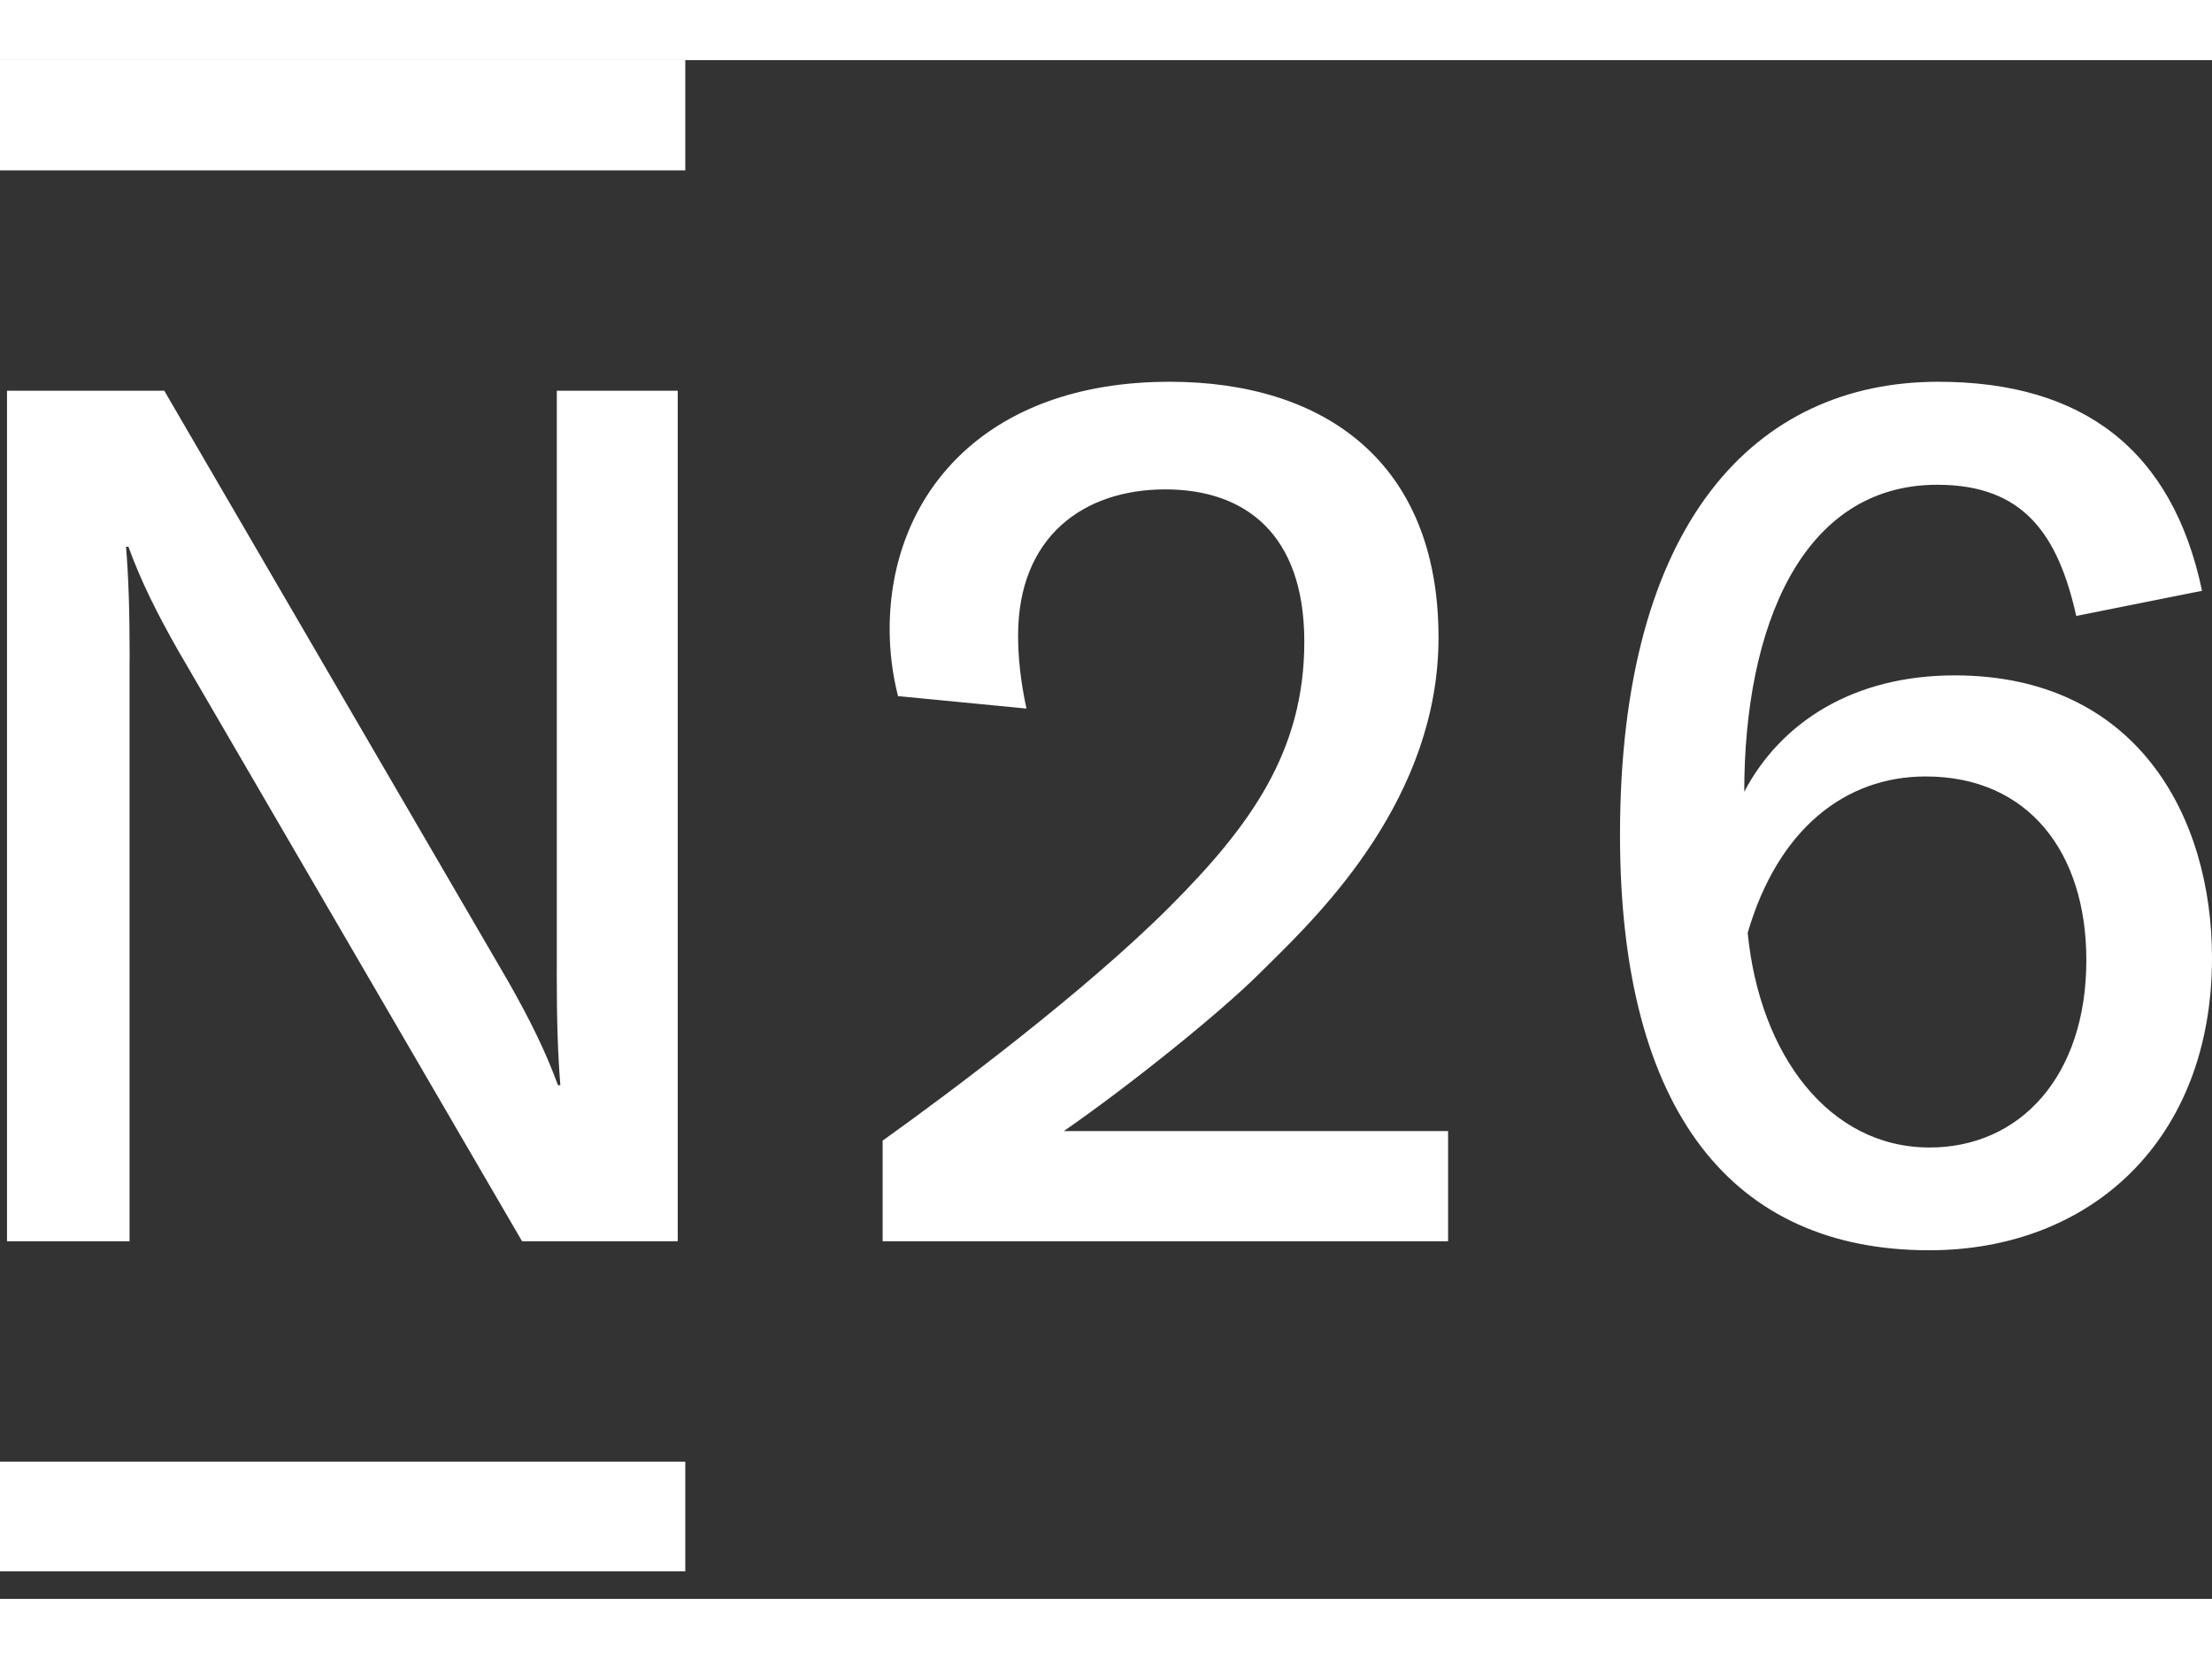
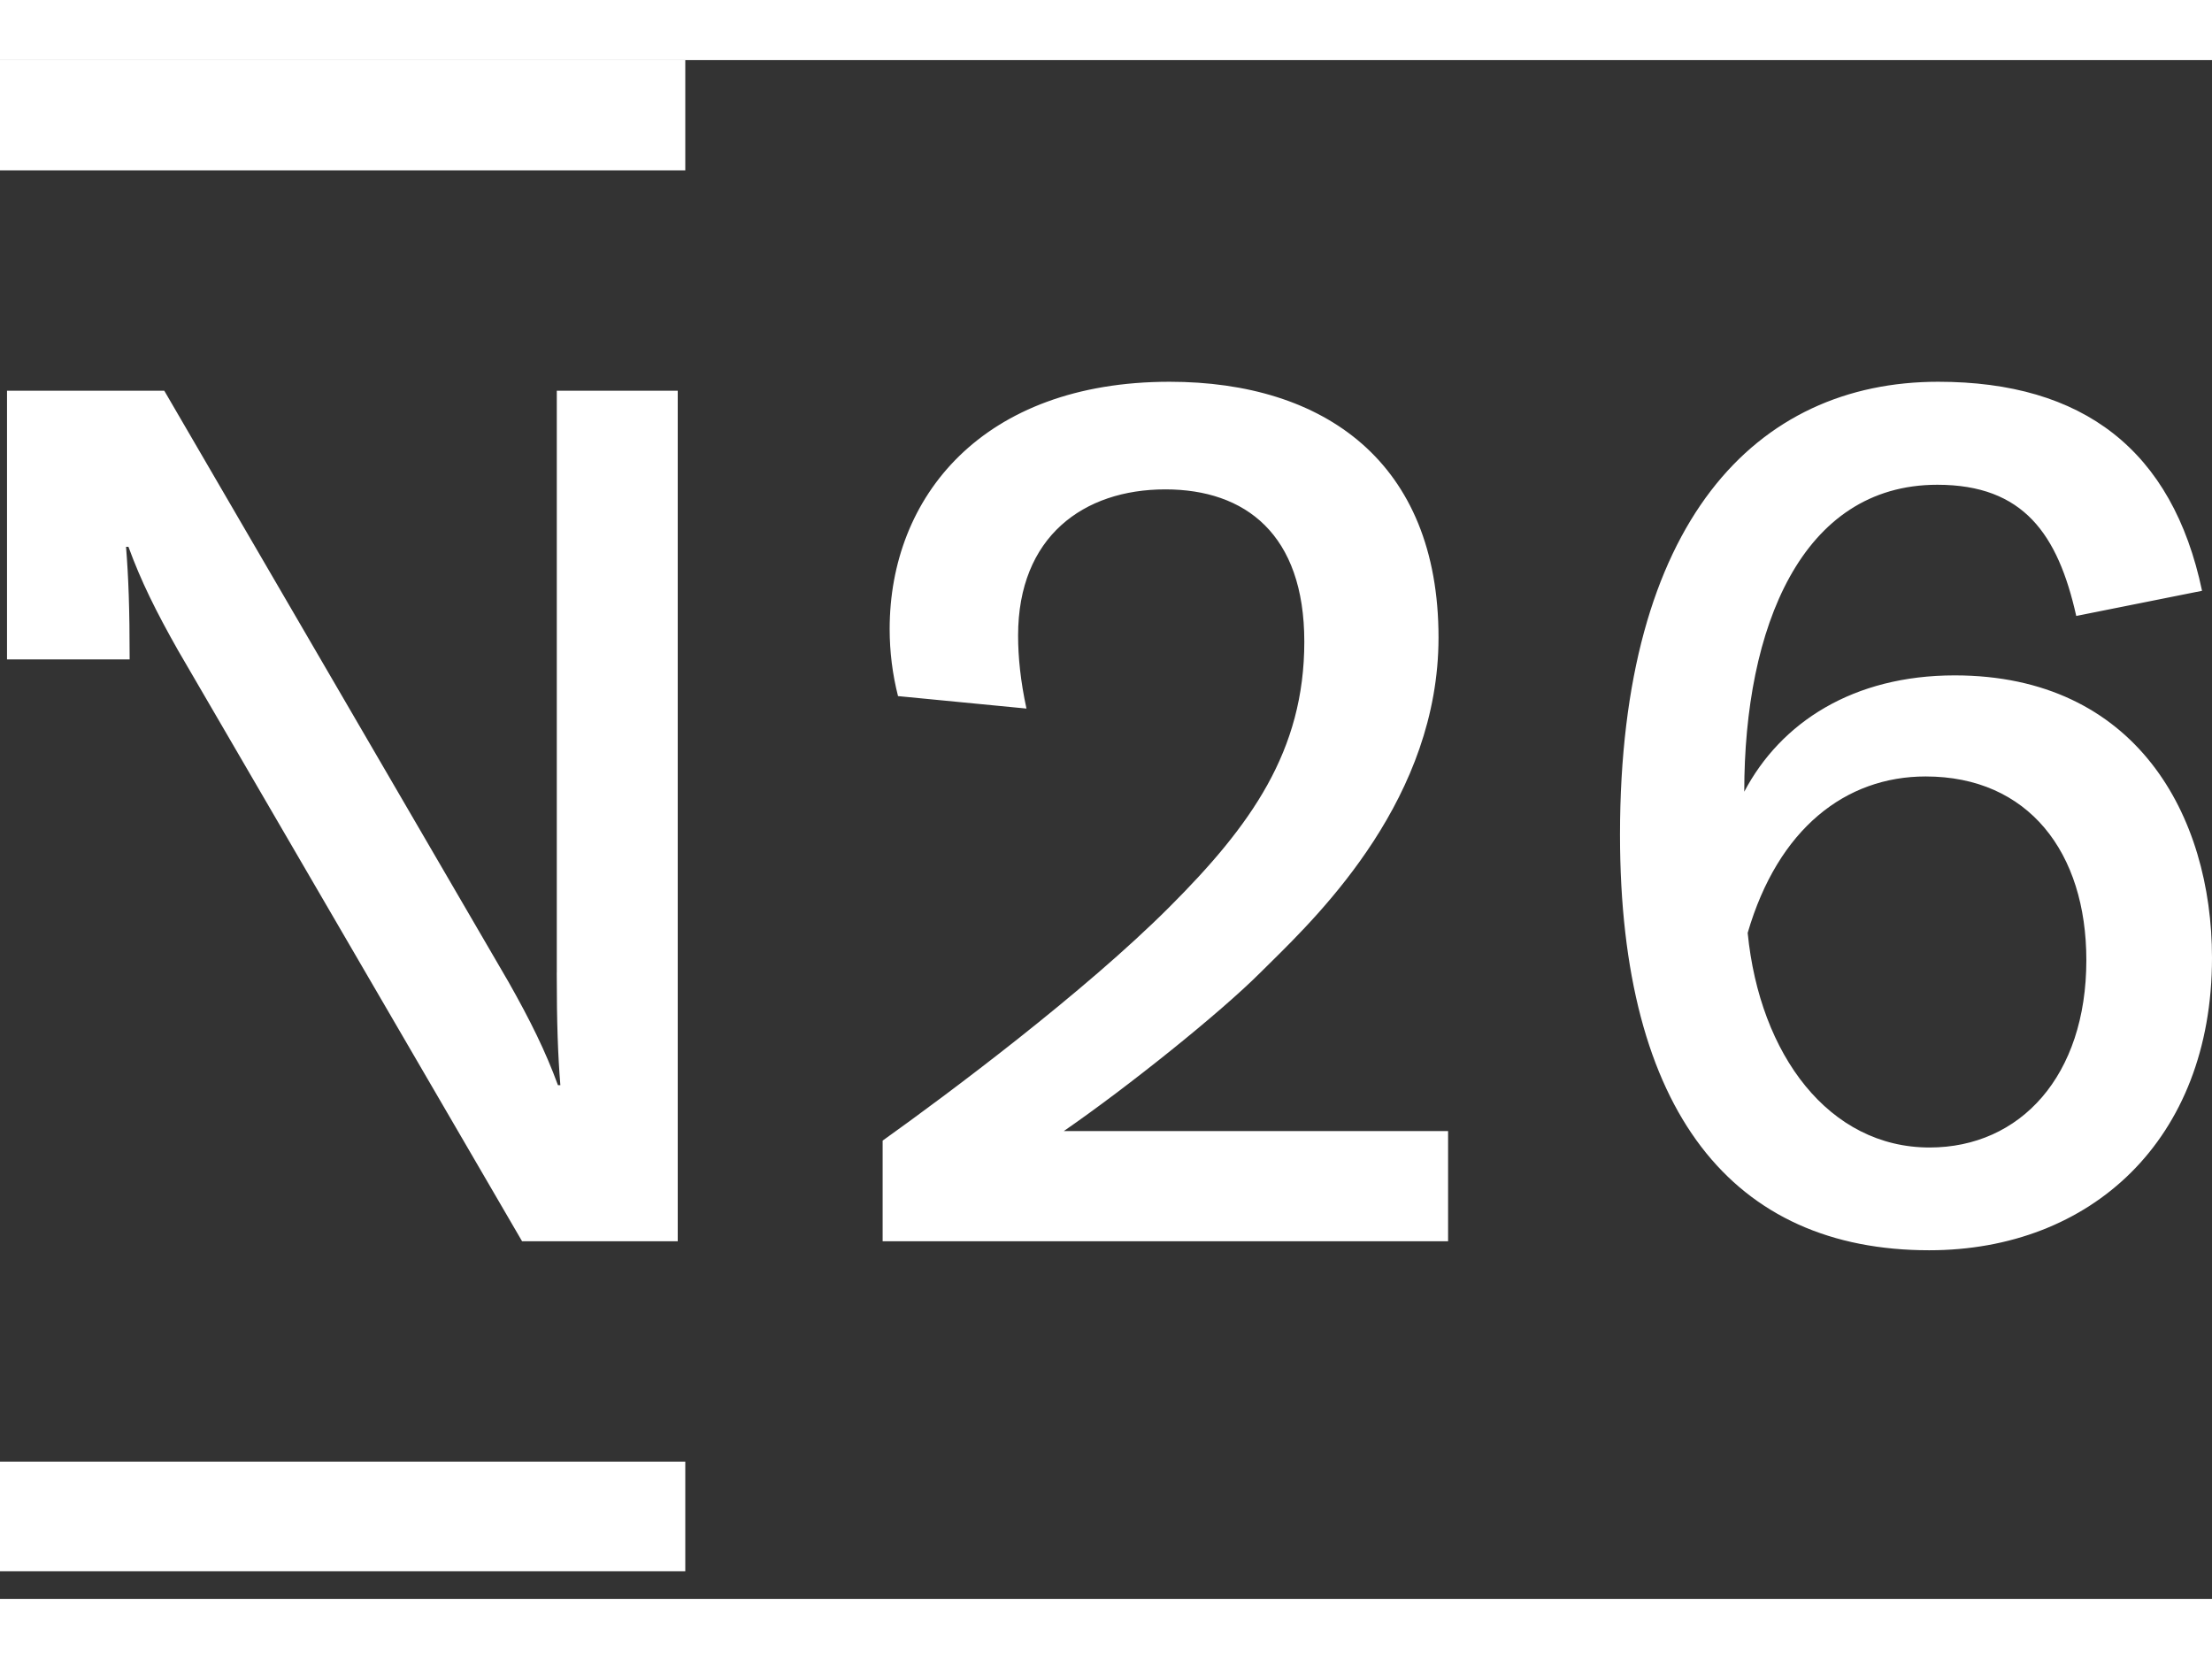
<svg xmlns="http://www.w3.org/2000/svg" width="100" height="75" viewBox="0 0 46 32" fill="none">
  <rect x="0" y="0" width="46" height="32" fill="#333333" stroke="none" />
-   <path d="M40.649 12.795C38.541 12.795 37.034 13.77 36.273 15.214C36.273 11.803 37.463 8.831 40.288 8.831C42.084 8.831 42.797 9.865 43.177 11.559L45.793 11.036C45.178 8.11 43.319 6.689 40.306 6.689C36.521 6.689 33.689 9.595 33.689 16.109C33.689 21.892 36.05 24.75 40.119 24.75C43.482 24.75 46 22.454 46 18.67C46 15.714 44.424 12.795 40.649 12.795V12.795ZM40.126 22.613C38.039 22.613 36.595 20.693 36.344 18.15C36.978 15.978 38.384 14.897 40.045 14.897C42.181 14.897 43.387 16.474 43.387 18.717C43.387 21.124 42.014 22.613 40.126 22.613V22.613ZM26.211 18.975C25.364 19.822 23.455 21.351 22.123 22.271H30.114V24.563H18.355V22.47C19.718 21.497 22.548 19.384 24.319 17.612C26.014 15.917 27.124 14.368 27.124 12.094C27.124 9.857 25.895 8.927 24.234 8.927C22.532 8.927 21.172 9.911 21.172 11.966C21.172 12.414 21.222 12.912 21.346 13.485L18.675 13.226C18.559 12.77 18.501 12.301 18.501 11.831C18.501 9.088 20.425 6.689 24.322 6.689C27.537 6.689 29.915 8.358 29.915 12.007C29.915 15.325 27.492 17.712 26.402 18.786L26.211 18.975V18.975ZM0 0H14.251V2.292H0V0ZM11.579 6.875V18.975H11.578C11.578 20.046 11.603 20.694 11.653 21.317H11.603C11.341 20.604 11.032 19.979 10.572 19.165L3.416 6.875H0.146V24.563H2.694V12.463H2.696C2.696 11.391 2.671 10.744 2.621 10.121H2.671C2.932 10.834 3.241 11.459 3.701 12.272L10.857 24.563H14.094V6.875H11.579V6.875ZM0 29.146H14.251V31.426H0V29.146Z" fill="white" />
+   <path d="M40.649 12.795C38.541 12.795 37.034 13.77 36.273 15.214C36.273 11.803 37.463 8.831 40.288 8.831C42.084 8.831 42.797 9.865 43.177 11.559L45.793 11.036C45.178 8.11 43.319 6.689 40.306 6.689C36.521 6.689 33.689 9.595 33.689 16.109C33.689 21.892 36.05 24.75 40.119 24.75C43.482 24.75 46 22.454 46 18.67C46 15.714 44.424 12.795 40.649 12.795V12.795ZM40.126 22.613C38.039 22.613 36.595 20.693 36.344 18.15C36.978 15.978 38.384 14.897 40.045 14.897C42.181 14.897 43.387 16.474 43.387 18.717C43.387 21.124 42.014 22.613 40.126 22.613V22.613ZM26.211 18.975C25.364 19.822 23.455 21.351 22.123 22.271H30.114V24.563H18.355V22.47C19.718 21.497 22.548 19.384 24.319 17.612C26.014 15.917 27.124 14.368 27.124 12.094C27.124 9.857 25.895 8.927 24.234 8.927C22.532 8.927 21.172 9.911 21.172 11.966C21.172 12.414 21.222 12.912 21.346 13.485L18.675 13.226C18.559 12.77 18.501 12.301 18.501 11.831C18.501 9.088 20.425 6.689 24.322 6.689C27.537 6.689 29.915 8.358 29.915 12.007C29.915 15.325 27.492 17.712 26.402 18.786L26.211 18.975V18.975ZM0 0H14.251V2.292H0V0ZM11.579 6.875V18.975H11.578C11.578 20.046 11.603 20.694 11.653 21.317H11.603C11.341 20.604 11.032 19.979 10.572 19.165L3.416 6.875H0.146V24.563V12.463H2.696C2.696 11.391 2.671 10.744 2.621 10.121H2.671C2.932 10.834 3.241 11.459 3.701 12.272L10.857 24.563H14.094V6.875H11.579V6.875ZM0 29.146H14.251V31.426H0V29.146Z" fill="white" />
</svg>